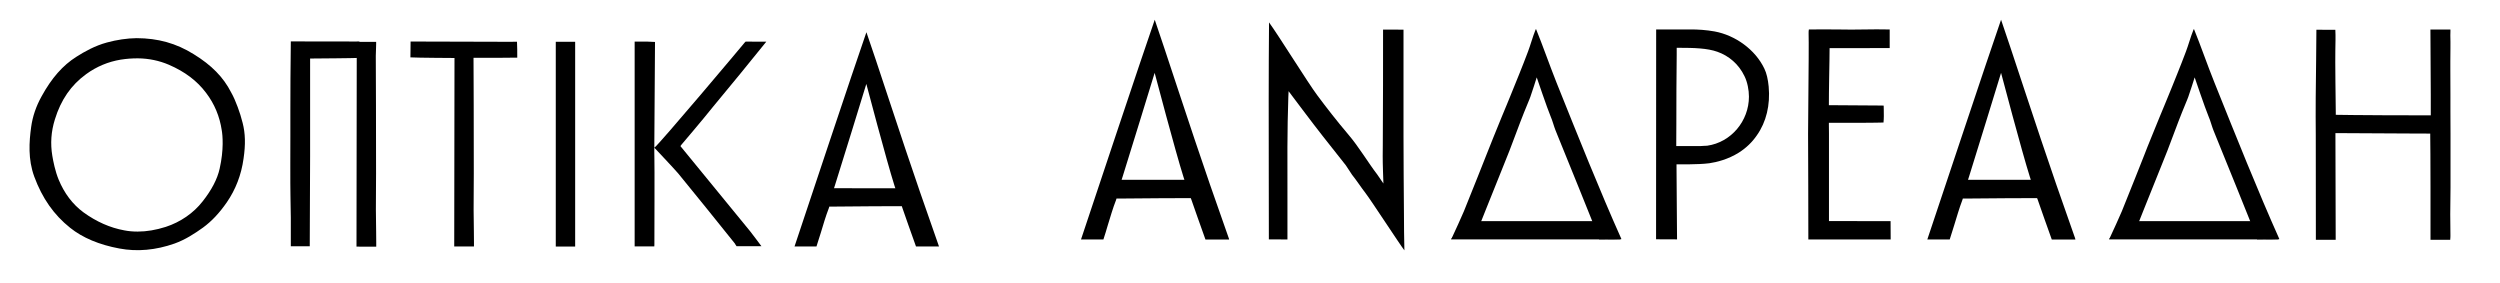
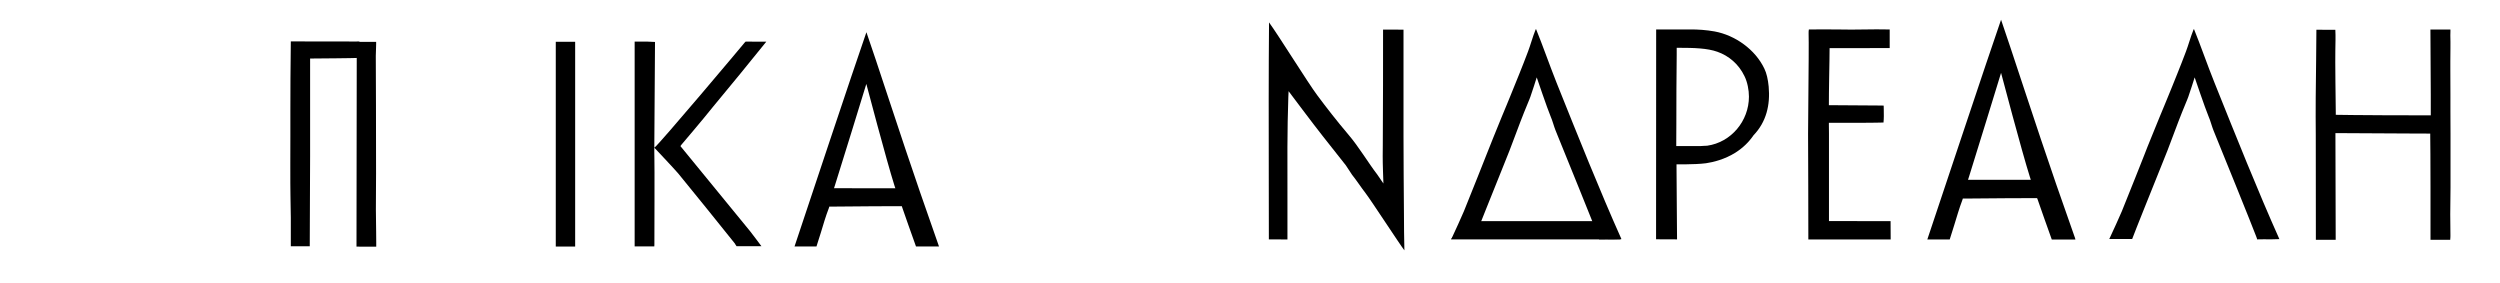
<svg xmlns="http://www.w3.org/2000/svg" version="1.1" id="Layer_1" x="0px" y="0px" viewBox="0 0 2824 320" style="enable-background:new 0 0 2824 320;" xml:space="preserve">
  <style type="text/css">
	.st0{fill-rule:evenodd;clip-rule:evenodd;}
</style>
  <g>
    <rect x="627.8" y="47.2" class="st0" width="21.9" height="231.3" />
-     <path class="st0" d="M274.1,138.9c-1.5-6.1-3.4-12.1-5.6-18c-2.2-5.9-4.6-11.6-7.5-16.7c-8.7-17-22-30.6-42.2-43   c-19.9-12.4-40.4-18-64.5-18.1c-10.6,0.1-22.6,1.9-33.5,4.9c-13.6,3.7-25.2,10.2-34.6,16.2C71,73.8,58.4,88,47,108.8   c-6.3,11.3-10.2,22.9-11.8,34.6c-2.3,16.7-3.7,36.5,3.5,56.1c9,24.5,22.3,43.3,40.5,57.8c14.1,11.3,32.9,19.2,55.6,23.4   c20.1,3.8,41.1,1.9,62.4-5.6c12.2-4.4,22.6-11.2,32.1-18c9.7-7.1,18.4-16.3,26.8-28.4c10.1-14.6,16.5-31.3,19-49.5   C277.5,163,277.1,150.6,274.1,138.9L274.1,138.9z M248.1,190.6L248.1,190.6c-2.6,11.7-9.1,24.1-19.3,37   c-10.2,13.1-25,23.3-41.6,28.7c-11,3.5-21.5,5.3-31.7,5.3c-5.2,0-10.2-0.4-15.2-1.4c-15.9-2.9-31.4-9.7-46.1-20.4   c-12.2-9-21.6-21.5-28-37c-3.9-9.5-6.1-20.8-7.1-26.8c-2.3-13.9-1.4-27.3,2.9-41.1c6.8-22.2,18.4-38.9,35.4-51.2   c11.8-8.6,25-14,38.8-16.3c7.1-1.1,12.7-1.5,19.5-1.5c12.4,0.1,24.2,2.6,35.2,7.3c18,7.8,31.7,18.1,41.9,31.7   c9.5,12.5,15.4,26.7,17.7,42.3C251.5,152.9,253,169,248.1,190.6z" />
    <path class="st0" d="M352.7,66.1h-2.4v2.4c0,14.4,0,30.2,0,45.2c0,21.2,0,43.3,0,63.3c0,24.2-0.1,49-0.3,73.6l-0.1,27.6h-21.4V277   c0-3.8,0-7.6,0-11.4c0-6.5,0-13.2,0-19.7c-0.1-8.3-0.3-16.5-0.4-24.8c-0.3-10.3-0.1-62-0.1-67.1c0-9.3,0-18.5,0-27.6   c0-12.2,0-24.9,0.1-37.4c0-10.5,0.3-34.4,0.4-42.2c2.4,0,5.2,0,10.2,0c20.3,0,56.3,0.1,67.3,0.1v18.5   C396.9,65.8,362.7,66,352.7,66.1z" />
-     <path class="st0" d="M584.3,65.1c0-7.2,0-11.3-0.3-18c-2.3,0-4.4,0-6.3,0.1c-2.3,0-4.6,0-6.8,0c0,0-106.5-0.3-107.1-0.3   c0,3.8-0.1,6.9-0.1,10.1c0,2.9-0.1,4.4-0.1,7.8c7.8,0.5,49.8,0.7,49.8,0.7l-0.3,212.9h22.3v-0.5c0-1.5,0-2.9,0-4.1   c0-3.9-0.1-7.9-0.1-11.8c-0.1-8.3-0.3-16.9-0.3-25c0-7.1,0-14.1,0.1-21.2c0-6.5,0.1-13.2,0.1-19.9c0-25,0-49.5-0.1-76.7   c0-9,0-18.1-0.1-27.2c0-7.5,0-16.5-0.1-24.1v-2.6c0,0,18.8,0,26.8,0C569.2,65.3,576.7,65.1,584.3,65.1z" />
    <path class="st0" d="M847.4,261.3c0,0-72.4-88.4-77.6-94.8l-1.2-1.5l1.2-1.6c0.3-0.4,23.5-27.5,35.9-43.1   c4.5-5.6,23.5-28.3,30.6-37.1c10.9-13.6,23.5-28.8,29.3-36.1c-10.6-0.1-20.4-0.1-23.3-0.1c-0.7,0.5-1.1,1.1-1.8,1.9   c-0.1,0.3-96.7,115.2-101.4,118l0.8-119.5c-6.7-0.5-11.8-0.5-18.8-0.4c-1.4,0-2.9,0-4.2,0v231.3c3.9,0,6.5,0,10.5,0   c1.9,0,3.8,0,5.6,0c2.3,0,3.8,0,6.1,0c0-0.7,0-1.2,0.1-1.9c0-1.5,0.3-95.6,0-98c-0.1-3-0.1-4.5-0.1-7.5v-4.1c0,0,22.2,23.5,26.9,29   c4.4,5.2,58,71.4,63.4,78.4c0.7,0.7,1.1,1.5,1.5,2.3c0.3,0.5,0.8,1.2,1.1,1.6c3.1,0,6.5,0,9.9,0c6.1,0,12.2,0,18.2,0   c-1.8-2.3-3.4-4.5-5-6.7C852.6,268,850,264.6,847.4,261.3z" />
    <path class="st0" d="M1060.2,277c-1-2.7-9.3-26.7-20.8-59.6c-20-57.6-51.7-155.8-60.7-181c-13.2,37.7-72.4,215.6-81.2,242   c3.8,0,20.5,0,24.8,0c1.6-4.8,3.1-10.2,4.9-15.5c2.7-9,5.6-18.9,9.1-27.9l0.5-1.6h1.8c7.5-0.1,29.5-0.3,47.6-0.4   c12.5,0,25.3-0.1,30.6-0.1h1.9l0.5,1.6c0.1,0.4,12.4,35.5,15.5,43.9c12.1,0.1,20.3,0,26,0C1060.6,278.1,1060.3,277.4,1060.2,277   L1060.2,277z M942.1,212.6l1.1-3.4c3.5-10.5,35.4-114.4,35.4-114.4s22.9,86.9,31.7,114.6l1.1,3.3L942.1,212.6L942.1,212.6z" />
    <path class="st0" d="M425,273.7c0-3.9-0.1-7.9-0.1-11.8c-0.1-8.3-0.3-16.9-0.3-25c0-7.1,0.1-14.3,0.1-21.2   c0.1-6.5,0.1-13.2,0.1-19.9c0-24.9,0-49.5-0.1-76.7c0-9,0-18-0.1-26.9c0-9.7-0.1-19.5-0.1-29.1c0-3.3,0.1-6.5,0.3-9.5   c0-1.4,0-2.7,0.1-4.1v-0.4c0-0.7,0-1.2,0-1.8c-1.5,0-3.1,0-4.6,0c-6,0-11.3,0-17.3,0l-0.3,231.3H425v-0.5   C425,276.3,425,275.1,425,273.7z" />
-     <path class="st0" d="M1388,269c-1-2.7-9.5-27.2-21.4-61.1c-20.5-59-53.1-159.7-62.2-185.6c-13.5,38.6-74.2,221-83.3,248.2   c3.9,0,21.1,0,25.3,0c1.6-4.9,3.3-10.3,4.9-15.9c2.9-9.3,5.7-19.3,9.4-28.7l0.5-1.6h1.8c7.6-0.1,30.2-0.3,48.8-0.4   c12.8,0,25.9-0.1,31.4-0.1h1.9l0.7,1.8c0.1,0.4,12.7,36.3,15.9,45c12.5,0.1,20.8,0,26.7,0C1388.5,270.2,1388.2,269.5,1388,269   L1388,269z M1267,203l1.1-3.4c3.5-10.7,36.2-117.3,36.2-117.3s23.5,89.1,32.5,117.4l1.1,3.4H1267L1267,203L1267,203z" />
    <path class="st0" d="M1585.9,241.3c-0.3-29.8-0.4-58-0.5-86.7c0-12.8,0-25.3,0-37.7c0-15.8,0-31.4,0-47.6c0-11.8,0-23.7,0-35.8   l-23.1-0.1c0.1,17.6-0.1,107.1-0.3,130.9c0,2.6,0,7.9-0.1,12c-0.1,6.8,0.8,31,0.8,31l-6.9-10.1c-10.1-13.1-20.8-31.3-32.7-45.2   c-12.9-15.2-24.5-30.1-35.2-44.5c-9.7-12.8-44.5-68.8-54.4-82.2c-0.5,56.1-0.4,117.4-0.3,172.7c0,24.2,0.1,48.3,0.1,72.4l21,0.1   c0-15.6,0-31.7,0-47.2c-0.1-36.1-0.3-77.7,1-113.6l0.3-6.7c0,0,28.6,38.2,38.4,50.5c8.8,11,17.7,22.3,26.3,33.3l6.9,10.5   c5.4,6.8,10.1,14.1,15.5,21.1c5.6,7.2,38.5,57.7,43.7,64.4C1586.1,271.7,1585.9,252.1,1585.9,241.3z" />
    <path class="st0" d="M1813.8,270.3c-3.4,0-6,0.1-7.3,0.1l0,0c-0.1-0.3-0.4-1-0.4-1.4c-0.1-0.5-0.4-1.1-0.7-1.9   c-3.9-10.6-39.7-98.9-45.7-113.5c-1-2.2-1.8-4.5-2.7-6.7c-1.6-3.9-3.5-11.2-5.3-15.1c-4.1-9.8-15.8-44.4-15.8-44.4s-6,19-7.2,22   c-0.4,1.2-1,2.3-1.2,3.1l-1.6,3.9c-2.9,6.9-5.7,14-8.4,21c-1.9,5-3.9,10.1-5.7,15.1c-2.2,5.7-4.4,11.8-6.7,17.7   c-0.8,2-3.7,9.3-7.6,19c-10.7,26.7-28.3,70.3-32.2,80.8c-4.4,0-21.2,0-25.9,0c0.4-1.1,0.8-1.9,1.1-2.3c2.7-5.6,10.7-23.3,13.1-29   c5.2-12.8,10.3-25.9,15.4-38.4c1.8-4.4,3.4-8.7,5.2-13.1c1.5-3.8,3-7.8,4.6-11.6c2.6-6.4,5.2-13.2,7.8-19.6   c3.1-7.8,6.3-15.4,9.4-23.1c1.9-4.5,3.7-9,5.6-13.5l3.7-9c3.5-8.8,7.3-18,10.9-26.9c3.4-8.4,6.7-16.9,9.9-25.4   c2.7-7.1,5.4-17,8.3-24.1c0.1-0.3,0.4-0.7,0.5-1.1c0,0,0.1,0.1,0.3,0.1c7.5,18.4,15.1,40.3,23.1,60.4   c24.1,60.1,49,122.4,73.3,176.7C1826.5,270.4,1818.9,270.4,1813.8,270.3z" />
-     <path class="st0" d="M1997.9,97.8c-0.4-4.2-1-7.9-1.8-11.3c-0.8-3.4-1.8-6.3-3.1-9c-10.3-21.6-32.9-37.7-56.3-42   c-9.1-1.6-18.8-2.4-28.6-2.2c-2.9,0-5.4,0-8,0c-1.8,0-3.7,0-5.6,0c-6.5,0-15.2,0-21.9,0h-1.8l-0.1,237l23.7,0.1   c0-13.6-0.1-26.7-0.3-39.2c-0.1-13.6-0.3-27.6-0.3-43v-2.6h2.6c1.2,0,2.2,0,3.3,0c1.9,0,3.5,0,5.4,0c1.4,0,2.6,0,3.8,0   c6.7-0.1,15-0.3,22-1.2c8.3-1.2,21.2-4.4,33.3-12c8.3-5.3,15-11.7,20.4-19.6C1995.2,137.8,1999.8,118.6,1997.9,97.8L1997.9,97.8z    M1928.4,164.6c-0.8,0.1-4.5,0.1-7.6,0.4c-3.1,0.1-25,0-27.3,0v-2.9l0.1-21.9c0-25.7,0.1-53.3,0.4-78.1c0-0.7,0-1.2,0-1.8   c0-1,0-1.9,0-3.7v-2.6h2.6c16.5,0,32,0.4,43.4,4.5c12.8,4.5,24.1,13.9,30.6,27.6c3.3,6.7,5,15.6,5,23.1   C1975.6,136.6,1955.5,160.8,1928.4,164.6z" />
+     <path class="st0" d="M1997.9,97.8c-0.4-4.2-1-7.9-1.8-11.3c-0.8-3.4-1.8-6.3-3.1-9c-10.3-21.6-32.9-37.7-56.3-42   c-9.1-1.6-18.8-2.4-28.6-2.2c-2.9,0-5.4,0-8,0c-1.8,0-3.7,0-5.6,0c-6.5,0-15.2,0-21.9,0h-1.8l-0.1,237l23.7,0.1   c0-13.6-0.1-26.7-0.3-39.2c-0.1-13.6-0.3-27.6-0.3-43v-2.6h2.6c1.2,0,2.2,0,3.3,0c1.9,0,3.5,0,5.4,0c6.7-0.1,15-0.3,22-1.2c8.3-1.2,21.2-4.4,33.3-12c8.3-5.3,15-11.7,20.4-19.6C1995.2,137.8,1999.8,118.6,1997.9,97.8L1997.9,97.8z    M1928.4,164.6c-0.8,0.1-4.5,0.1-7.6,0.4c-3.1,0.1-25,0-27.3,0v-2.9l0.1-21.9c0-25.7,0.1-53.3,0.4-78.1c0-0.7,0-1.2,0-1.8   c0-1,0-1.9,0-3.7v-2.6h2.6c16.5,0,32,0.4,43.4,4.5c12.8,4.5,24.1,13.9,30.6,27.6c3.3,6.7,5,15.6,5,23.1   C1975.6,136.6,1955.5,160.8,1928.4,164.6z" />
    <path class="st0" d="M2135.6,249.8c-3.8,0-11.8,0-20.1,0c-12.9,0-29,0-38.9-0.1c-3,0-5.2,0-6.7,0h-3.9c0,0,0-95.5,0-99l-0.1-9.4   v-2.6c1.2,0,23.4,0.1,39,0c9.8-0.1,18.5-0.1,22.7-0.3c0.5-4.9,0.4-9.5,0.3-15c0-1.8-0.1-2.2-0.1-4.1c-1,0-1.8-0.1-2.3-0.1   c-11.6-0.1-54.4-0.4-59.6-0.4c0,0,0.1-26.5,0.3-30.1c0.3-9.4,0.5-34.3,0.5-34.3s57.7,0,67.9-0.1c0-4.4,0-7.2,0-11.7v-9.3   c-9.8-0.3-19.7-0.1-29.4,0c-9.1,0.1-18.6,0.3-27.9,0c-5.9-0.1-12.5-0.1-18.2-0.1c-5.2,0-9.1,0-14.1,0.1h-1.4c-0.1,0-0.1,0-0.3,0   l0,0c-0.3,1-0.3,3-0.3,4.6c0.3,6.8,0,45-0.3,75.5c-0.1,18.2-0.3,34-0.3,37.7c0,9.5,0.1,18.9,0.1,28.4c0,10.1,0,20.3,0.1,30.3   c0,5.7,0.1,49.4,0.1,60.7c12.8,0,67.5,0,87.3,0h5.7C2135.7,263.6,2135.6,257.8,2135.6,249.8z" />
    <path class="st0" d="M2344,269c-1-2.7-9.5-27.2-21.4-61.1c-20.5-59-53.1-159.7-62.2-185.6c-13.5,38.6-74.1,221-83.3,248.2   c3.9,0,21.1,0,25.3,0c1.6-4.9,3.3-10.3,5-15.9c2.9-9.3,5.7-19.3,9.3-28.7l0.5-1.6h1.8c7.6-0.1,30.2-0.3,48.8-0.4   c12.8,0,25.9-0.1,31.4-0.1h1.9l0.7,1.8c0.1,0.4,12.7,36.3,15.9,45c12.5,0.1,20.7,0,26.7,0C2344.4,270.2,2344.2,269.5,2344,269   L2344,269z M2223.1,203l1.1-3.4c3.5-10.7,36.2-117.3,36.2-117.3s23.5,89.1,32.5,117.4l1.1,3.4h-70.9V203z" />
    <path class="st0" d="M2557,270.3c-3.4,0-6,0.1-7.3,0.1l0,0c-0.1-0.3-0.4-1-0.4-1.4c-0.1-0.5-0.4-1.1-0.7-1.9   c-3.9-10.6-39.7-98.9-45.7-113.5c-1-2.2-1.8-4.5-2.7-6.7c-1.6-3.9-3.5-11.2-5.3-15.1c-4.1-9.8-15.8-44.4-15.8-44.4s-6,19-7.2,22   c-0.4,1.2-1,2.3-1.2,3.1l-1.6,3.9c-2.9,6.9-5.7,14-8.4,21c-1.9,5-3.9,10.1-5.7,15.1c-2.2,5.7-4.4,11.8-6.7,17.7   c-0.8,2-3.7,9.3-7.6,19c-10.7,26.7-28.3,70.3-32.2,80.8c-4.4,0-21.1,0-25.9,0c0.4-1.1,0.8-1.9,1.1-2.3c2.7-5.6,10.7-23.3,13.1-29   c5.2-12.8,10.3-25.9,15.4-38.4c1.8-4.4,3.4-8.7,5.2-13.1c1.5-3.8,3-7.8,4.6-11.6c2.4-6.4,5.2-13.2,7.8-19.6   c3.1-7.8,6.3-15.4,9.4-23.1c1.9-4.5,3.7-9,5.6-13.5l3.7-9c3.7-8.8,7.3-18,10.9-26.9c3.4-8.4,6.7-16.9,9.9-25.4   c2.7-7.1,5.4-17,8.3-24.1c0.1-0.3,0.3-0.7,0.5-1.1c0,0,0.1,0.1,0.3,0.1c7.5,18.4,15,40.3,23.1,60.4c24.1,60.1,49,122.4,73.3,176.7   C2569.6,270.4,2562,270.4,2557,270.3z" />
    <path class="st0" d="M2768,265.7c-0.1-3.9-0.1-8-0.1-12.1c0-3.8-0.1-7.8-0.1-11.6c0-10.3,0.1-20.4,0.3-30.5   c0.1-23.8,0.1-42.3,0-59.7c0-8.8,0-17.6-0.1-26.5V107c0-10.1,0-20.3-0.1-30.3v-1.6v-5.7c0-9.7,0.3-19.7,0-29.4c0-1.5,0.1-3,0.1-4.4   v-0.3c0-0.7,0-1.4,0-1.9c-1.5,0-3.1,0-4.8,0c-4.6,0-8.6,0-13.6,0h-4.2l0.4,73.9c-0.1,2.9,0,23,0,23s-2.6,0-51.4-0.1   c-22.4,0-55.9-0.5-55.9-0.5v-2.4c-0.1-5-0.8-63.1-0.5-70.3c0.1-8.3,0.4-16.1,0-23.3l-21.4-0.1c-0.1,11.4-0.3,22.9-0.3,34.3   c-0.4,28-0.7,57-0.4,84.9c0.1,40,0.1,78.8,0.1,118.1c7.9,0,14.8,0,22.4,0l-0.3-120.5c0,0,5.3,0,6.4,0c0.1,0,0.4,0,0.5,0   c25.4,0.1,49.1,0.3,74.6,0.4l25.6,0.1v2.6c0.3,9.3,0.4,106.4,0.3,117.4h22.3v-0.5C2768,268.4,2768,267,2768,265.7z" />
    <polygon class="st0" points="1639,270.4 1655.7,249.8 1817.4,249.8 1830.7,270.4  " />
-     <polygon class="st0" points="2382.3,270.4 2399,249.8 2560.6,249.8 2574,270.4  " />
  </g>
</svg>